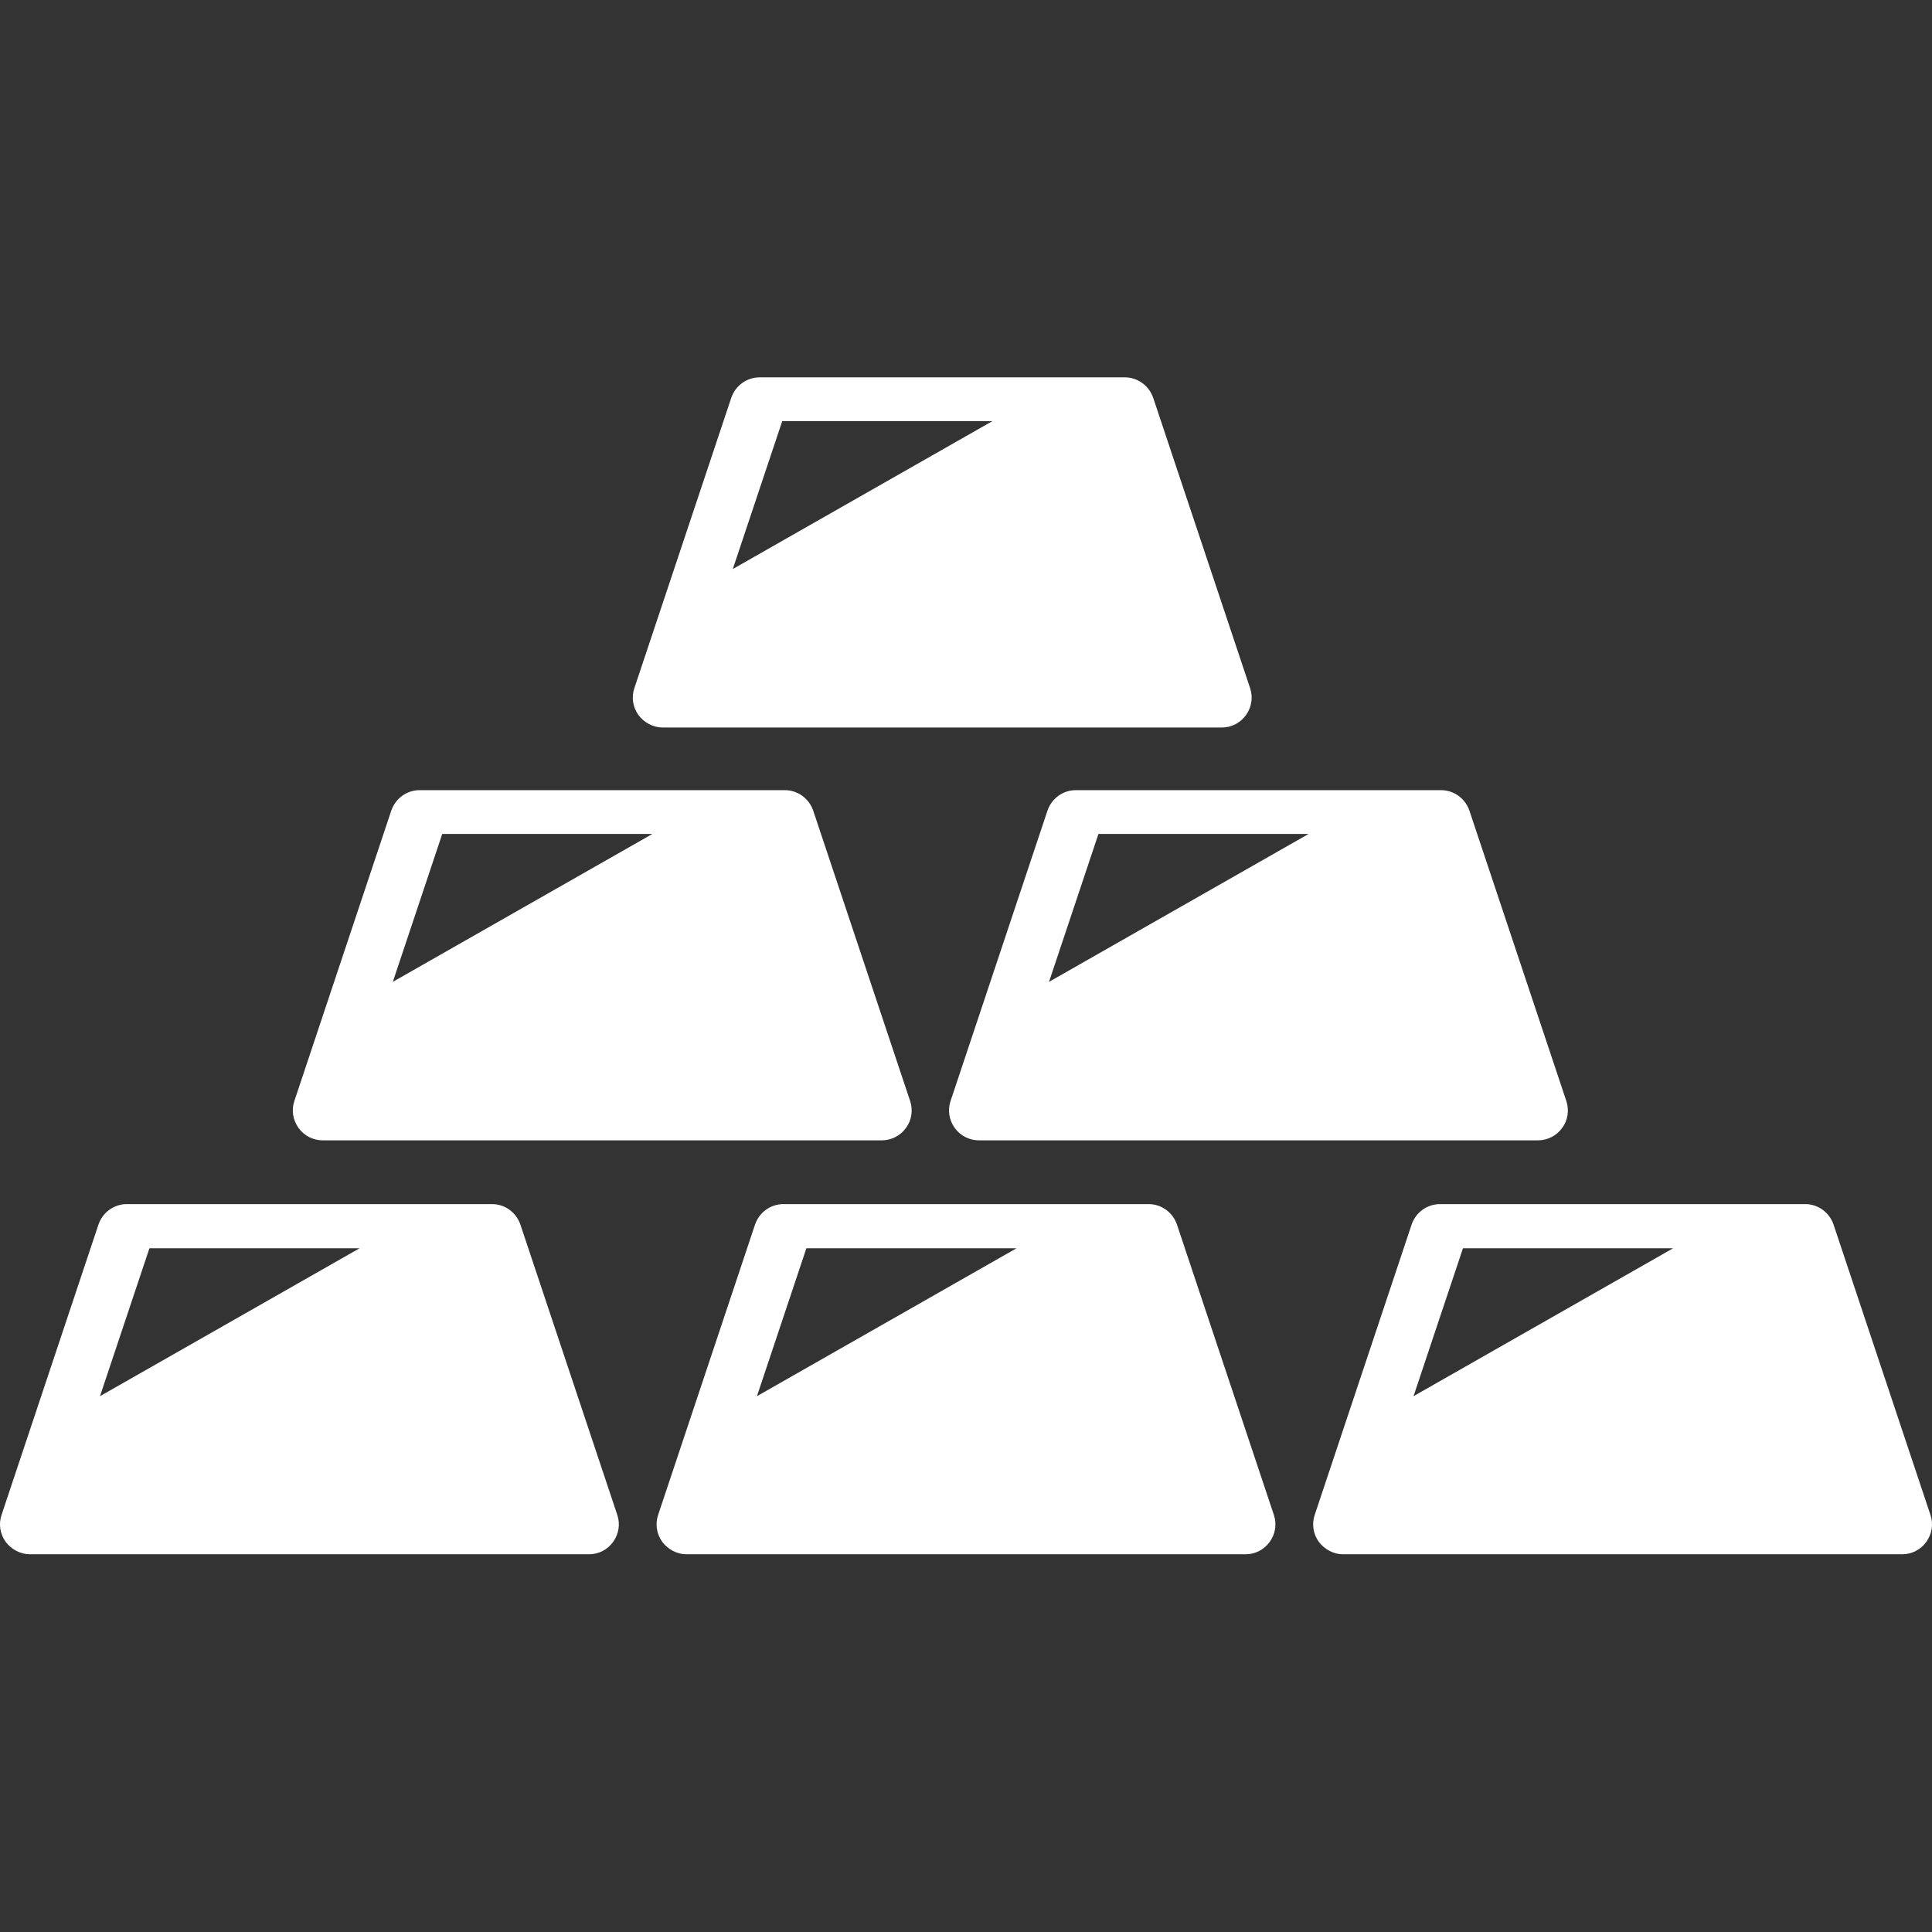
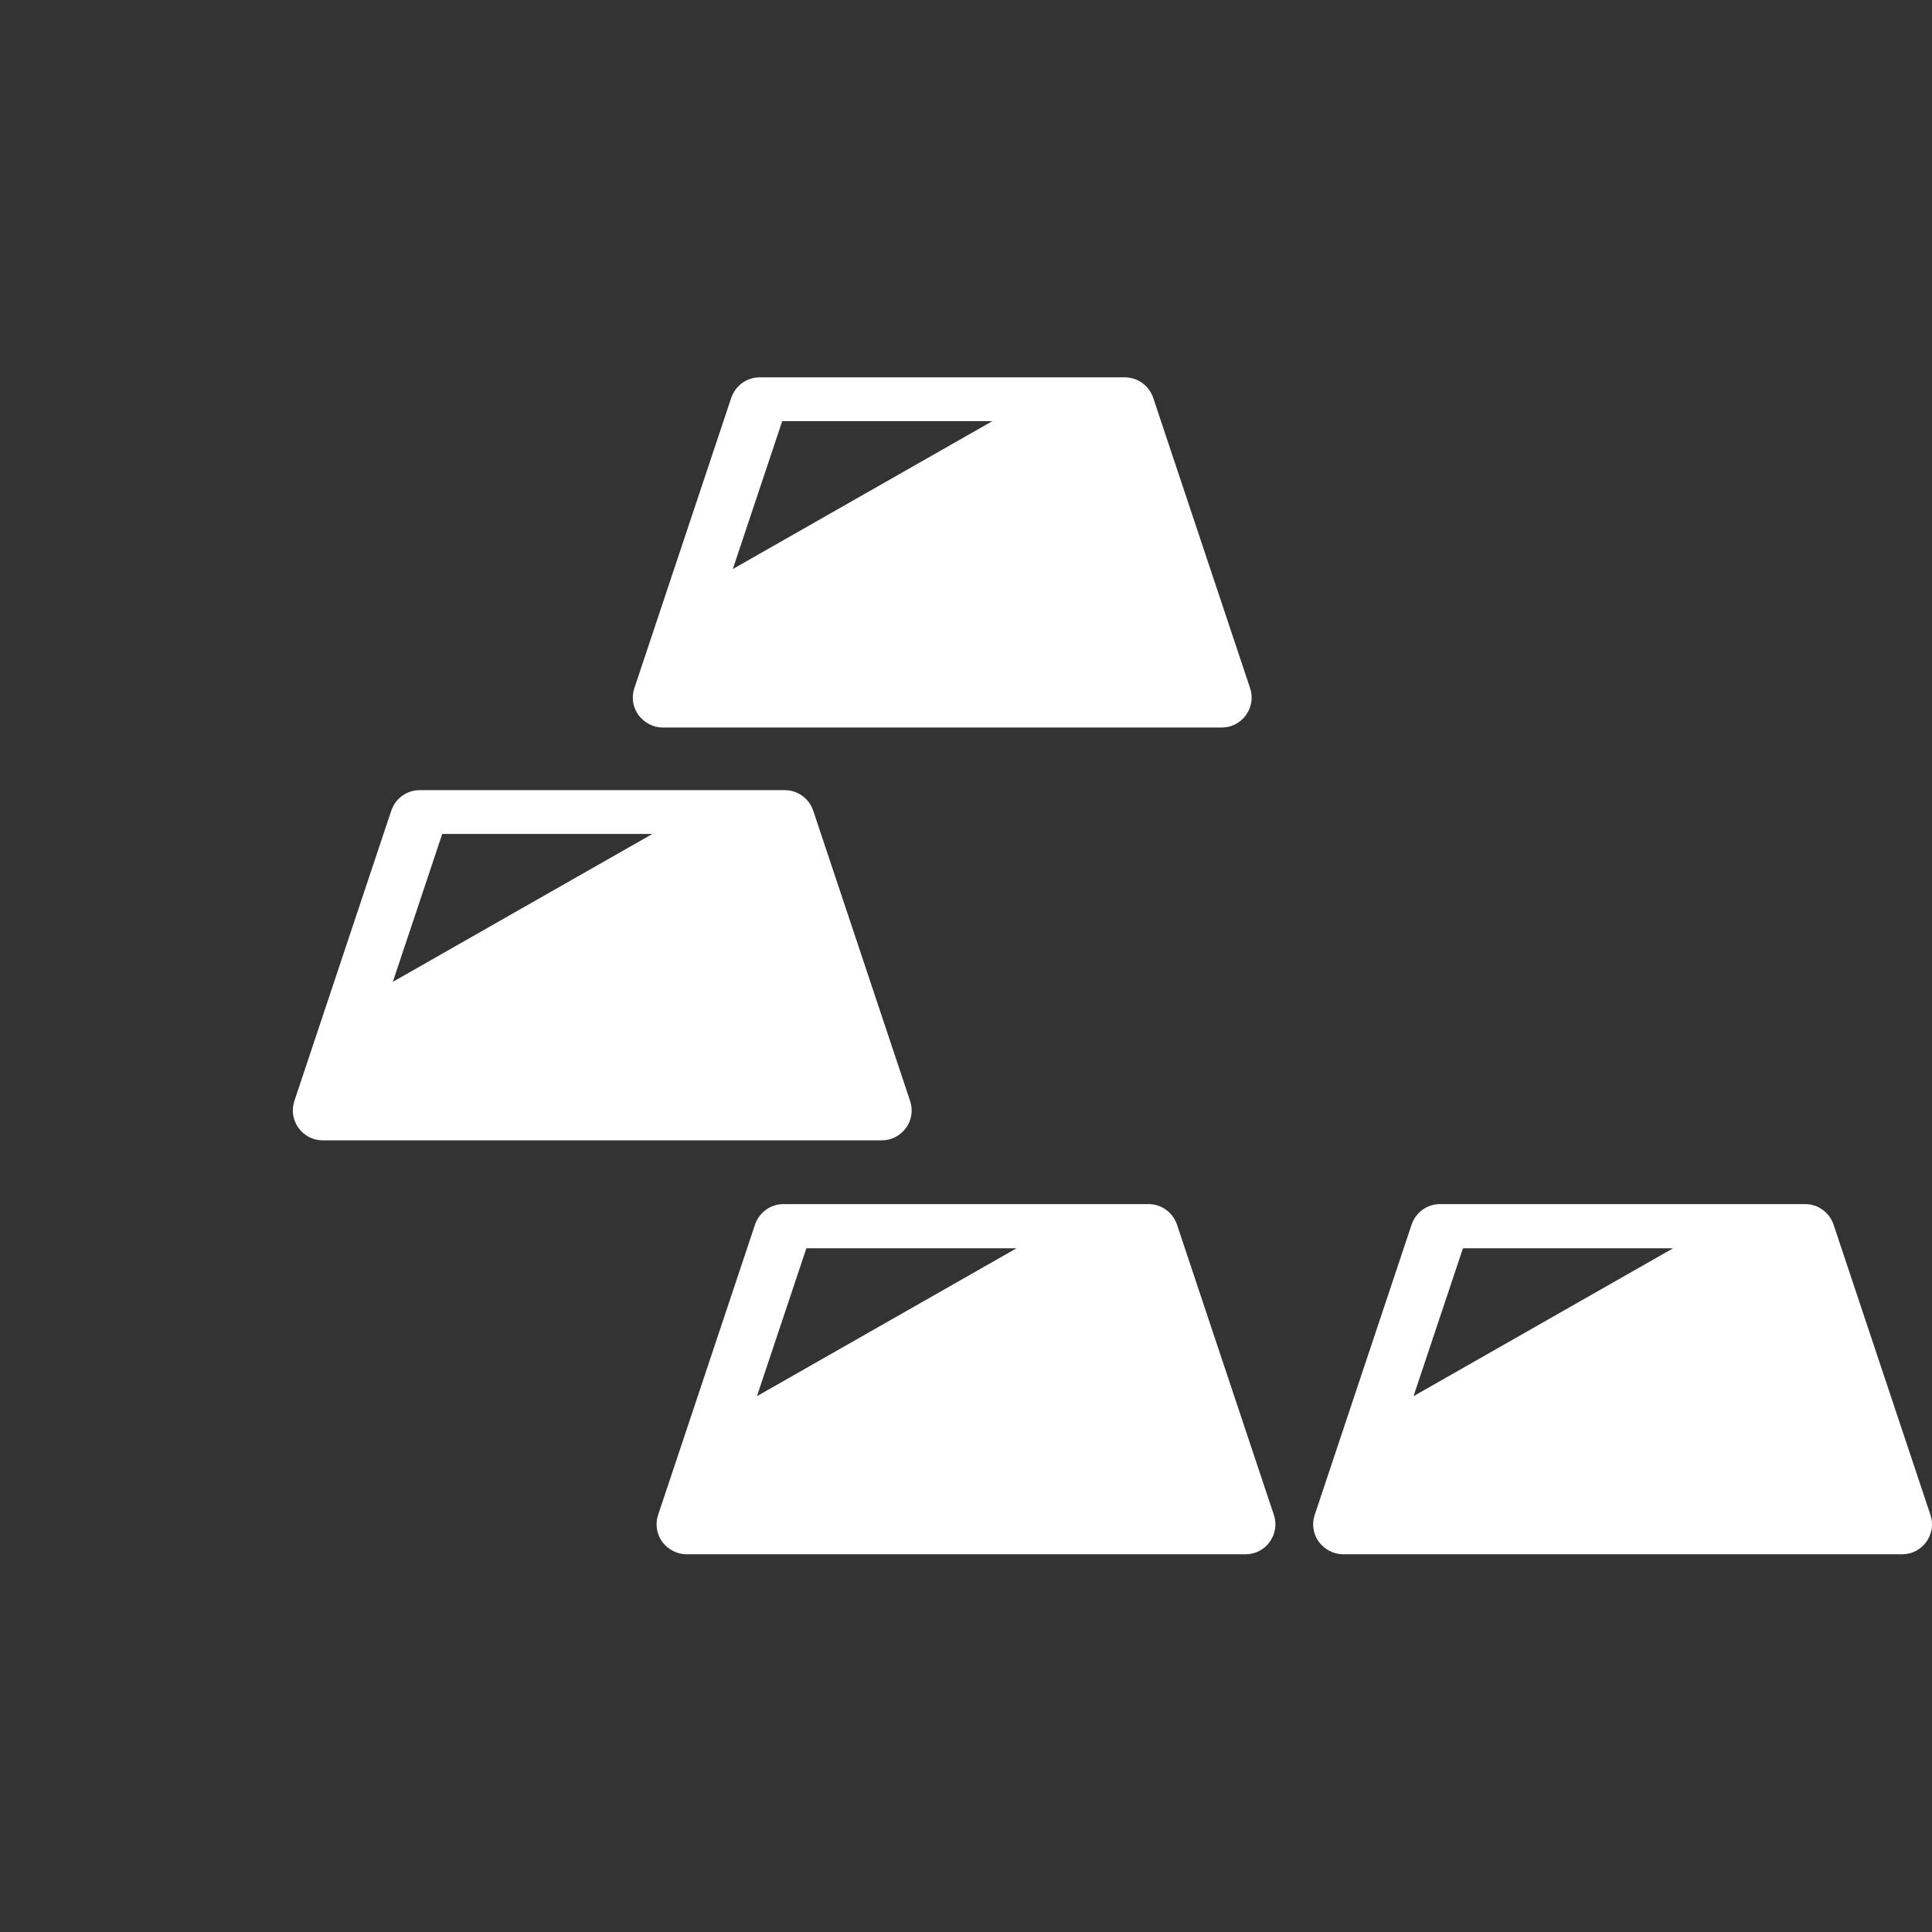
<svg xmlns="http://www.w3.org/2000/svg" id="_2" data-name="2" version="1.1" viewBox="0 0 512 512">
  <rect x="0" y="0" width="512" height="512" fill="#333333" stroke="none" />
  <defs>
    <style>
      .cls-1 {
        fill: #fff;
        stroke-width: 0px;
      }
    </style>
  </defs>
  <path class="cls-1" d="M175.6,192.8h148.2c2.5,0,4.9-1.2,6.4-3.3,1.5-2.1,1.9-4.7,1.1-7.1l-25.7-77c-1.1-3.2-4.1-5.4-7.5-5.4h-96.8c-3.4,0-6.4,2.2-7.5,5.4l-25.7,77c-.8,2.4-.4,5,1.1,7.1,1.5,2,3.9,3.3,6.4,3.3ZM207.3,111.6h55.7l-68.8,39.2,13.1-39.2Z" />
-   <path class="cls-1" d="M137.9,324.5c-1.1-3.2-4.1-5.4-7.5-5.4H33.6c-3.4,0-6.4,2.2-7.5,5.4L.4,401.5c-.8,2.4-.4,5,1.1,7.1,1.5,2,3.9,3.3,6.4,3.3h148.2c2.5,0,4.9-1.2,6.4-3.3,1.5-2.1,1.9-4.7,1.1-7.1l-25.7-77ZM26.5,370l13.1-39.2h55.7l-68.8,39.2Z" />
  <path class="cls-1" d="M311.9,324.5c-1.1-3.2-4.1-5.4-7.5-5.4h-96.8c-3.4,0-6.4,2.2-7.5,5.4l-25.7,77c-.8,2.4-.4,5,1.1,7.1,1.5,2,3.9,3.3,6.4,3.3h148.2c2.5,0,4.9-1.2,6.4-3.3,1.5-2.1,1.9-4.7,1.1-7.1l-25.7-77ZM200.6,370l13.1-39.2h55.7l-68.8,39.2Z" />
  <path class="cls-1" d="M511.6,401.5l-25.7-77c-1.1-3.2-4.1-5.4-7.5-5.4h-96.8c-3.4,0-6.4,2.2-7.5,5.4l-25.7,77c-.8,2.4-.4,5,1.1,7.1,1.5,2,3.9,3.3,6.4,3.3h148.2c2.5,0,4.9-1.2,6.4-3.3,1.5-2.1,1.9-4.7,1.1-7.1ZM374.6,370l13.1-39.2h55.7l-68.8,39.2Z" />
  <path class="cls-1" d="M85.5,302.2h148.2c2.5,0,4.9-1.2,6.4-3.3,1.5-2,1.9-4.7,1.1-7.1l-25.7-77c-1.1-3.2-4.1-5.4-7.5-5.4h-96.8c-3.4,0-6.4,2.2-7.5,5.4l-25.7,77c-.8,2.4-.4,5,1.1,7.1,1.5,2.1,3.9,3.3,6.4,3.3ZM117.2,221h55.7l-68.8,39.2,13.1-39.2Z" />
-   <path class="cls-1" d="M277.6,214.8l-25.7,77c-.8,2.4-.4,5,1.1,7.1,1.5,2.1,3.9,3.3,6.4,3.3h148.2c2.5,0,4.9-1.2,6.4-3.3,1.5-2,1.9-4.7,1.1-7.1l-25.7-77c-1.1-3.2-4.1-5.4-7.5-5.4h-96.8c-3.4,0-6.4,2.2-7.5,5.4ZM346.8,221l-68.8,39.2,13.1-39.2h55.7Z" />
</svg>